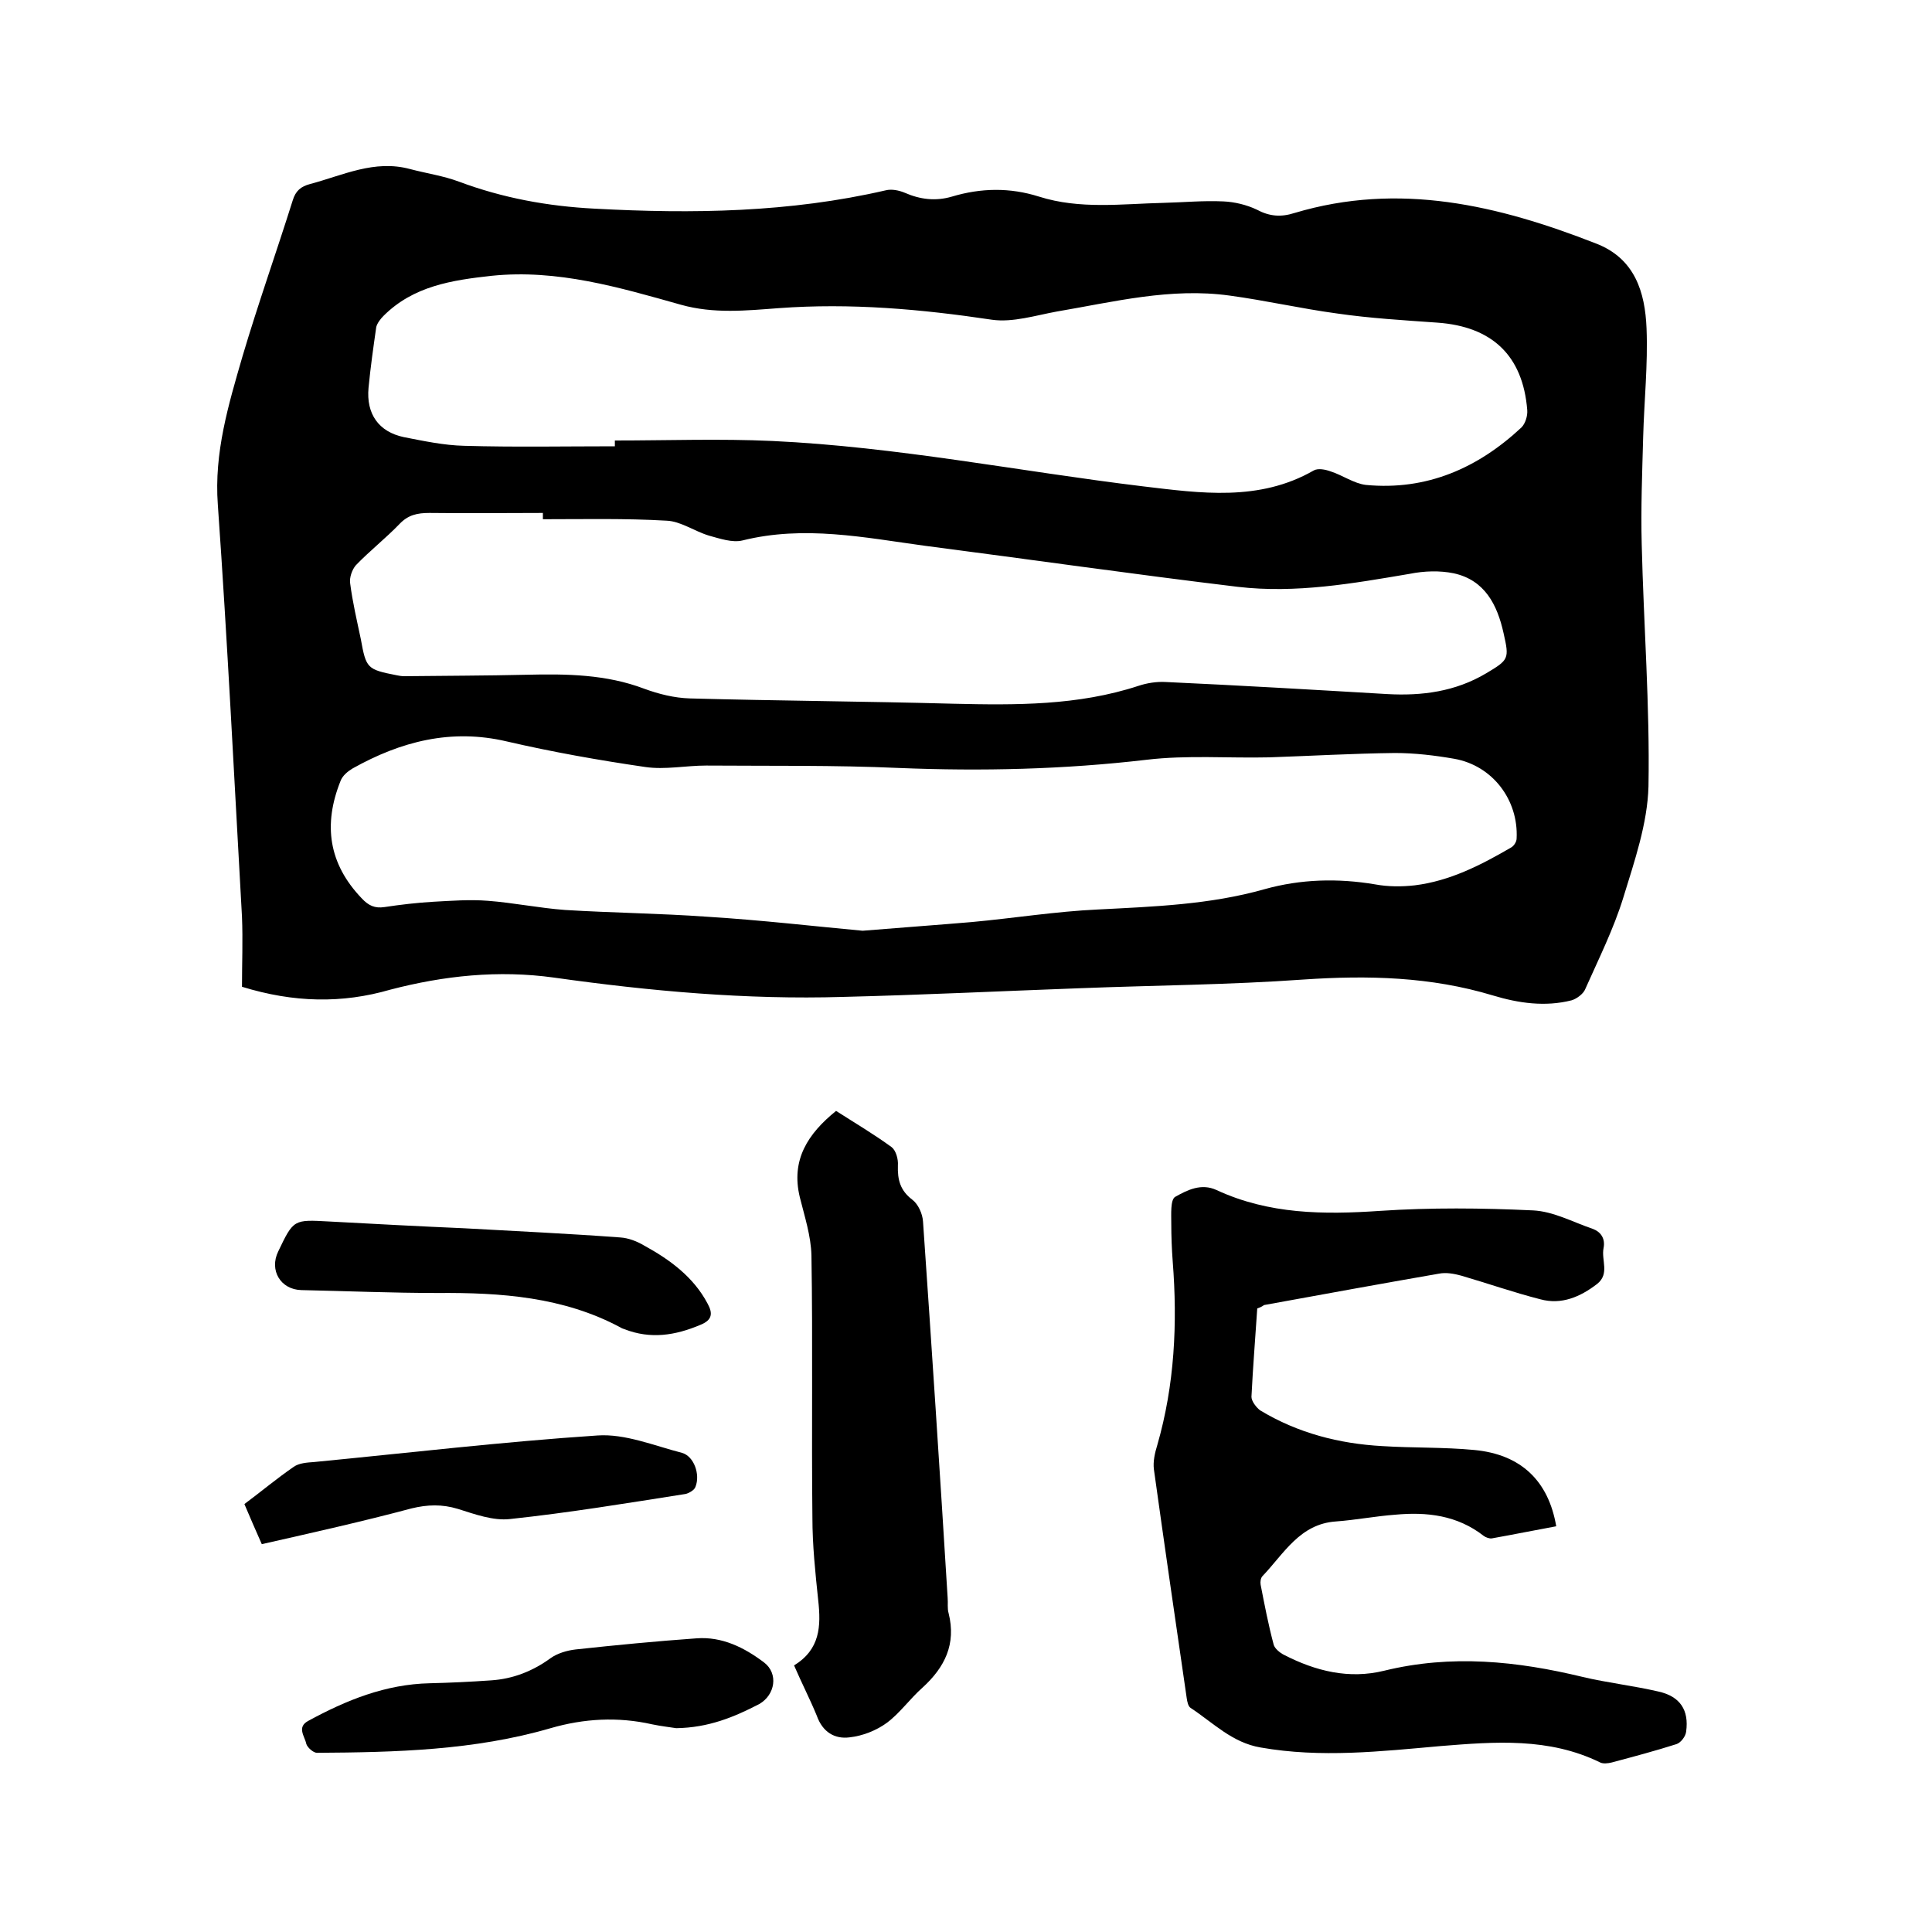
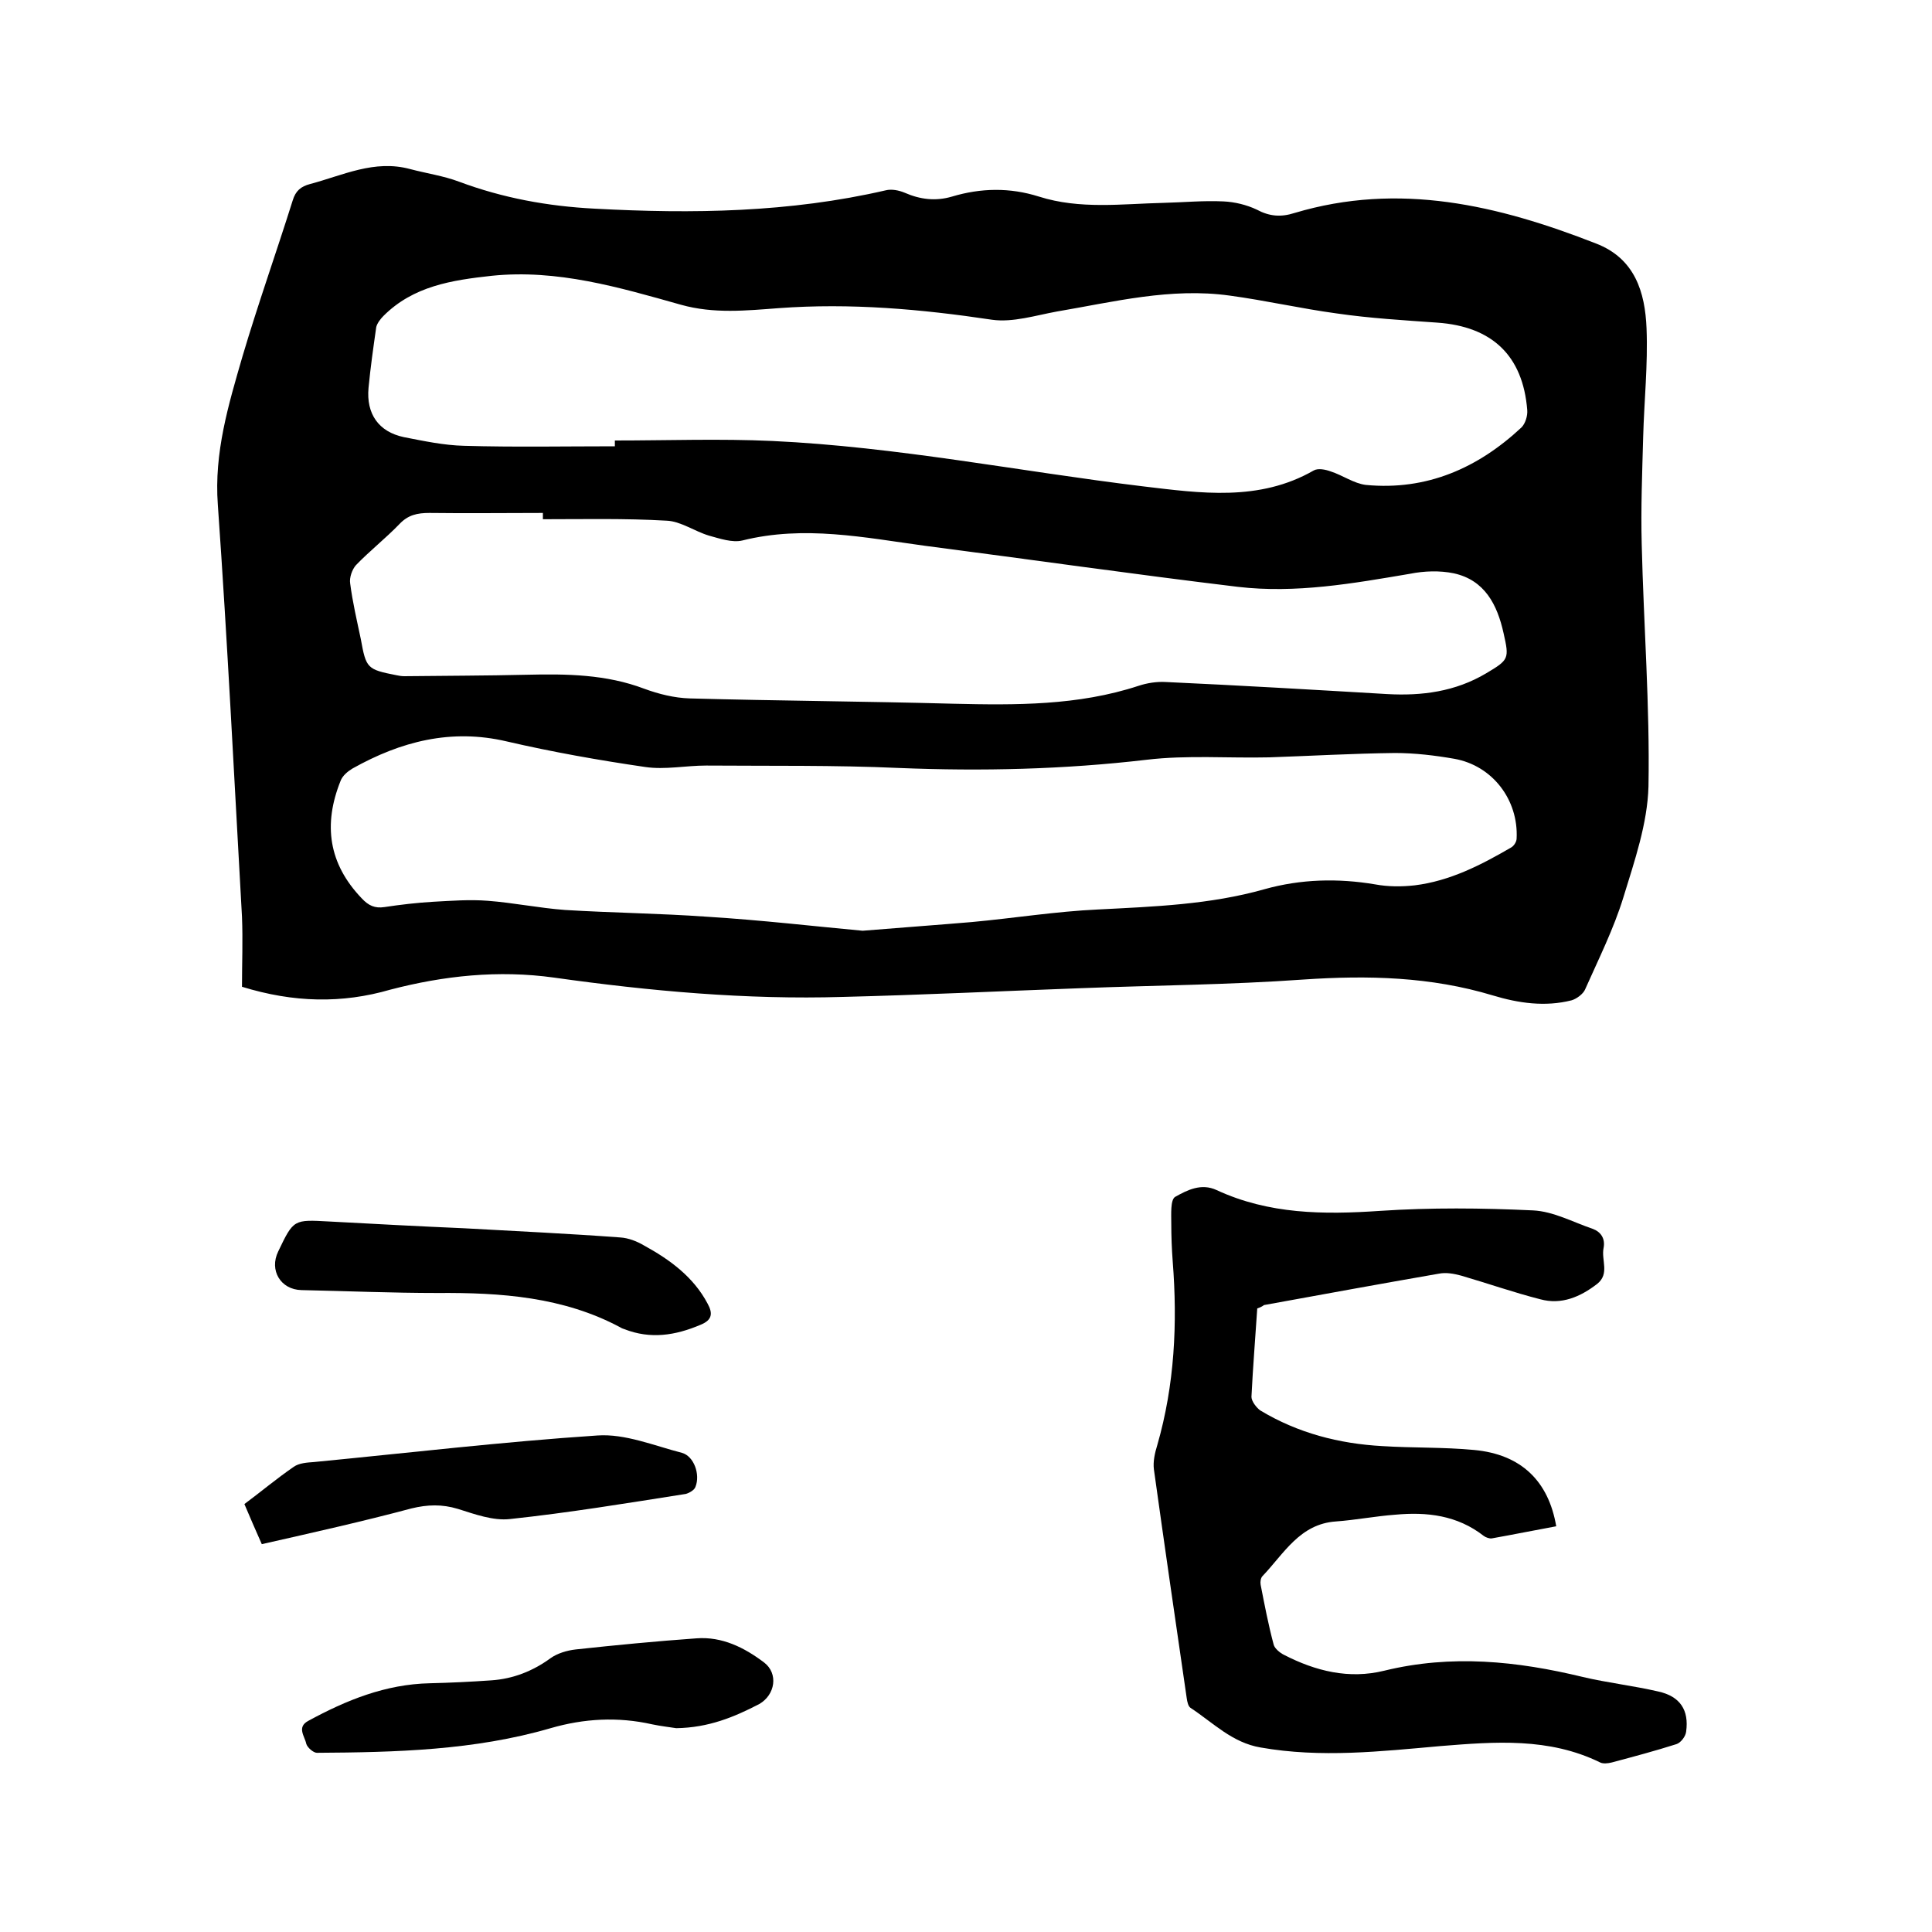
<svg xmlns="http://www.w3.org/2000/svg" enable-background="new 0 0 400 400" viewBox="0 0 400 400">
  <path d="m50.1 204.3c0-4.8.2-9.6 0-14.5-1.6-28.4-3-56.9-5-85.3-.8-10.8 2.2-20.7 5.1-30.7 3.2-10.8 7-21.5 10.4-32.3.6-2 1.7-2.9 3.6-3.4 6.8-1.8 13.3-5.1 20.7-3.1 3.4.9 6.9 1.4 10.1 2.6 9.1 3.4 18.4 5.1 28.1 5.6 20.3 1.1 40.4.8 60.3-3.8 1.2-.3 2.7 0 3.9.5 3.2 1.4 6.4 1.8 9.8.8 6-1.8 12-1.9 18 0 8.5 2.7 17.2 1.5 25.8 1.3 4.1-.1 8.3-.5 12.4-.3 2.3.1 4.8.7 6.9 1.7 2.6 1.4 5 1.6 7.8.7 21.7-6.5 42.2-1.6 62.4 6.3 8.1 3.1 10.2 10.1 10.5 17.6s-.5 15-.7 22.5c-.2 7.4-.5 14.8-.3 22.2.4 16.7 1.7 33.4 1.4 50.1-.2 7.7-2.9 15.5-5.2 23-2 6.5-5.1 12.7-7.9 19-.4 1-1.8 2-2.8 2.3-5.5 1.4-11 .6-16.3-1-12.9-3.9-25.9-4.2-39.2-3.3-15.4 1.1-30.9 1.2-46.3 1.8-16.4.6-32.8 1.4-49.1 1.8-20 .6-39.9-1.2-59.8-4-11.5-1.6-22.8-.4-33.9 2.5-10 2.9-20 2.7-30.7-.6zm77.2-111.9c0-.4 0-.8 0-1.2 10.9 0 21.8-.4 32.6.1 25.8 1.2 51.2 6.3 76.8 9.4 11.8 1.4 24 3.2 35.3-3.3.9-.5 2.4-.2 3.5.2 2.5.8 4.8 2.5 7.3 2.8 12.6 1.2 23.2-3.5 32.2-11.9.8-.8 1.3-2.4 1.2-3.6-.9-11.3-7.3-17.3-18.6-18.1-7-.5-13.9-.9-20.8-1.9-7.4-1-14.8-2.7-22.2-3.7-12.2-1.7-24 1.3-35.8 3.3-4.4.8-9.1 2.3-13.4 1.7-14.7-2.2-29.3-3.5-44.2-2.4-6.7.5-13.4 1.2-20.2-.7-12.8-3.6-25.6-7.4-39.2-6-8.2.9-16.2 2.1-22.4 8.3-.6.6-1.3 1.5-1.5 2.3-.6 4.2-1.2 8.4-1.6 12.6-.5 5.4 2.1 9.1 7.3 10.2 4.1.8 8.3 1.7 12.5 1.8 10.5.3 20.8.1 31.2.1zm51.3 100.3c8.5-.7 15.6-1.2 22.6-1.8 8.7-.8 17.4-2.2 26.1-2.6 11.6-.6 23.2-1 34.5-4.2 7.5-2.1 15.2-2.3 22.9-1 2.7.5 5.5.5 8.2.2 7.3-.9 13.7-4.2 19.9-7.8.6-.3 1.2-1.2 1.2-1.9.4-8-5-15.1-12.9-16.5-4-.7-8.2-1.2-12.3-1.2-8.7.1-17.3.6-26 .9-8.5.2-17-.5-25.4.5-17.1 2-34.1 2.4-51.3 1.7-13.3-.6-26.6-.4-39.9-.5-4.2 0-8.5.9-12.6.3-9.6-1.4-19.2-3.1-28.7-5.3-11.5-2.7-21.9 0-31.9 5.6-1 .6-2.1 1.5-2.5 2.6-3.6 9-2.5 17.1 4.4 24.3 1.4 1.5 2.7 2.1 4.7 1.8 3.3-.5 6.7-.9 10.1-1.1 3.8-.2 7.5-.5 11.3-.2 5.3.4 10.6 1.5 16 1.9 9.8.6 19.6.7 29.4 1.4 11.3.7 22.4 2 32.2 2.9zm-66.2-85.2c0-.4 0-.8 0-1.3-7.8 0-15.6.1-23.5 0-2.5 0-4.4.4-6.2 2.3-2.9 3-6.1 5.5-9 8.5-.8.9-1.4 2.6-1.2 3.8.5 3.9 1.4 7.7 2.2 11.5 1.1 6.1 1.3 6.3 7.4 7.5.5.1 1 .2 1.6.2 8.4-.1 16.9-.1 25.3-.3 8.3-.2 16.5-.1 24.4 2.9 3 1.1 6.2 1.9 9.4 2 18.2.5 36.4.6 54.6 1.1 12.9.3 25.8.4 38.3-3.7 1.8-.6 3.8-.9 5.6-.8 15.3.7 30.6 1.6 45.9 2.5 7.2.4 14.1-.5 20.5-4.3 4.7-2.8 4.8-3 3.6-8.3-1.3-5.9-3.9-11-10.3-12.4-2.9-.6-6.1-.5-9.1.1-11.8 2-23.6 4.1-35.6 2.7-21.6-2.6-43.2-5.7-64.8-8.5-12.5-1.7-25-4.3-37.8-1.1-2.1.5-4.7-.4-6.9-1-3-.9-5.9-3-8.8-3.1-8.6-.5-17.1-.3-25.6-.3z" />
-   <path d="m260.3 270.9c-.4 6.1-.9 12.2-1.2 18.3 0 .9 1 2.2 1.8 2.8 7.8 4.7 16.3 6.9 25.3 7.4 6.3.4 12.7.2 19 .8 9.7.9 15.4 6.4 17 15.8-4.4.8-8.8 1.7-13.3 2.5-.5.1-1.3-.2-1.7-.5-5.5-4.3-11.8-5-18.3-4.4-4.1.3-8.2 1.1-12.3 1.4-7.5.5-10.8 6.7-15.2 11.3-.4.4-.5 1.2-.4 1.8.8 4.1 1.6 8.3 2.7 12.4.2.8 1.3 1.7 2.1 2.1 6.6 3.4 13.5 5.1 20.8 3.3 13.9-3.4 27.5-2 41.1 1.3 5.1 1.2 10.4 1.8 15.6 3 4.6 1 6.4 3.9 5.8 8.3-.1 1-1.1 2.3-2 2.6-4.4 1.4-8.9 2.6-13.4 3.8-.8.2-1.8.3-2.4 0-10.6-5.2-21.8-4.3-33-3.4-12.4 1.1-24.8 2.5-37.3.3-5.9-1-9.8-5.1-14.5-8.2-.5-.3-.7-1.3-.8-2-2.3-15.8-4.6-31.6-6.8-47.4-.2-1.6.2-3.4.7-5 3.6-12.5 4.2-25.2 3.2-38-.2-2.6-.3-5.3-.3-7.9 0-1.9-.2-4.9.8-5.5 2.5-1.4 5.4-2.9 8.6-1.4 10.8 5 22.1 5.1 33.8 4.3 10.5-.7 21.1-.6 31.7-.1 4.2.2 8.2 2.4 12.3 3.8 1.7.6 2.7 2 2.3 4-.5 2.5 1.3 5.3-1.3 7.4-3.5 2.7-7.4 4.4-11.8 3.2-5.5-1.4-10.9-3.3-16.4-4.9-1.5-.4-3.1-.7-4.6-.4-12.1 2.1-24.1 4.3-36.2 6.5-.4.3-.8.5-1.4.7z" />
-   <path d="m164.4 344.8c5.4-3.3 5.6-8.1 5-13.5-.6-5.7-1.2-11.4-1.2-17.1-.2-18.1.1-36.2-.2-54.3-.1-4-1.4-8-2.4-12-1.9-7.8 1.7-13.2 7.5-17.9 3.9 2.5 7.8 4.8 11.5 7.5.9.7 1.4 2.5 1.3 3.8-.1 3 .5 5.2 3 7.1 1.2.9 2.1 2.9 2.2 4.5 1.8 26 3.5 51.9 5.1 77.9.1 1.1-.1 2.2.2 3.2 1.6 6.4-.8 11.2-5.4 15.4-2.6 2.3-4.7 5.3-7.4 7.3-2.2 1.6-5 2.7-7.7 3-3.1.4-5.6-1.1-6.8-4.5-1.4-3.4-3.1-6.7-4.7-10.4z" />
+   <path d="m260.3 270.9c-.4 6.1-.9 12.2-1.2 18.3 0 .9 1 2.2 1.8 2.8 7.8 4.7 16.3 6.9 25.3 7.4 6.3.4 12.7.2 19 .8 9.7.9 15.4 6.4 17 15.8-4.4.8-8.8 1.7-13.3 2.5-.5.1-1.3-.2-1.7-.5-5.5-4.3-11.8-5-18.3-4.4-4.1.3-8.2 1.1-12.3 1.4-7.5.5-10.8 6.7-15.2 11.3-.4.4-.5 1.2-.4 1.8.8 4.1 1.6 8.3 2.7 12.4.2.8 1.3 1.7 2.1 2.1 6.6 3.4 13.5 5.1 20.8 3.3 13.9-3.4 27.5-2 41.1 1.3 5.1 1.2 10.4 1.8 15.6 3 4.6 1 6.4 3.9 5.8 8.3-.1 1-1.1 2.3-2 2.6-4.4 1.4-8.9 2.6-13.4 3.8-.8.2-1.8.3-2.4 0-10.6-5.2-21.8-4.3-33-3.4-12.4 1.1-24.8 2.5-37.3.3-5.9-1-9.8-5.1-14.5-8.2-.5-.3-.7-1.3-.8-2-2.3-15.8-4.6-31.6-6.8-47.4-.2-1.6.2-3.4.7-5 3.6-12.5 4.2-25.2 3.2-38-.2-2.6-.3-5.3-.3-7.9 0-1.9-.2-4.9.8-5.5 2.5-1.4 5.4-2.9 8.6-1.4 10.8 5 22.1 5.1 33.8 4.3 10.5-.7 21.1-.6 31.7-.1 4.2.2 8.2 2.4 12.3 3.8 1.7.6 2.7 2 2.3 4-.5 2.5 1.3 5.3-1.3 7.4-3.5 2.7-7.4 4.4-11.8 3.2-5.5-1.4-10.9-3.3-16.4-4.9-1.5-.4-3.1-.7-4.6-.4-12.1 2.1-24.1 4.3-36.2 6.5-.4.3-.8.5-1.4.7" />
  <path d="m140 357.8c-1.2-.2-3.1-.4-5-.8-7.1-1.6-14.1-1.2-21 .8-15.8 4.6-32.1 5-48.4 5.1-.7 0-2-1.1-2.2-1.9-.3-1.5-2-3.4.4-4.7 7.9-4.3 16-7.6 25.2-7.8 4.2-.1 8.4-.3 12.7-.6 4.5-.3 8.6-1.9 12.3-4.6 1.4-1 3.4-1.6 5.2-1.8 8.3-.9 16.6-1.7 25-2.3 5.3-.4 9.9 1.9 14 5 3 2.3 2.3 6.7-1 8.6-5.2 2.7-10.5 4.9-17.2 5z" />
  <path d="m96.1 254.3c10.8.6 21.5 1.1 32.3 1.9 1.7.1 3.5.8 5 1.7 5.3 2.9 10.2 6.5 13.1 12 1.1 2 1 3.4-1.5 4.4-5.2 2.2-10.3 3-15.7.9-.3-.1-.6-.2-.9-.4-11.8-6.3-24.7-7.2-37.8-7.1-9.4 0-18.8-.4-28.2-.6-4.3-.1-6.7-4.1-4.8-8 3.2-6.7 3.2-6.6 10.6-6.2 9.3.5 18.6 1 27.9 1.4z" />
  <path d="m54.2 319.7c-1.3-2.9-2.4-5.5-3.6-8.3 3.5-2.6 6.7-5.3 10.2-7.7 1.1-.8 2.8-.9 4.2-1 19.6-1.9 39.1-4.2 58.7-5.5 5.7-.4 11.7 2.1 17.5 3.6 2.5.7 3.8 4.5 2.8 7-.2.7-1.3 1.3-2 1.5-12.1 1.9-24.2 3.9-36.4 5.2-3.5.4-7.3-1-10.8-2.1-3.3-1-6.3-.9-9.6-.1-10.1 2.7-20.4 5-31 7.4z" />
</svg>